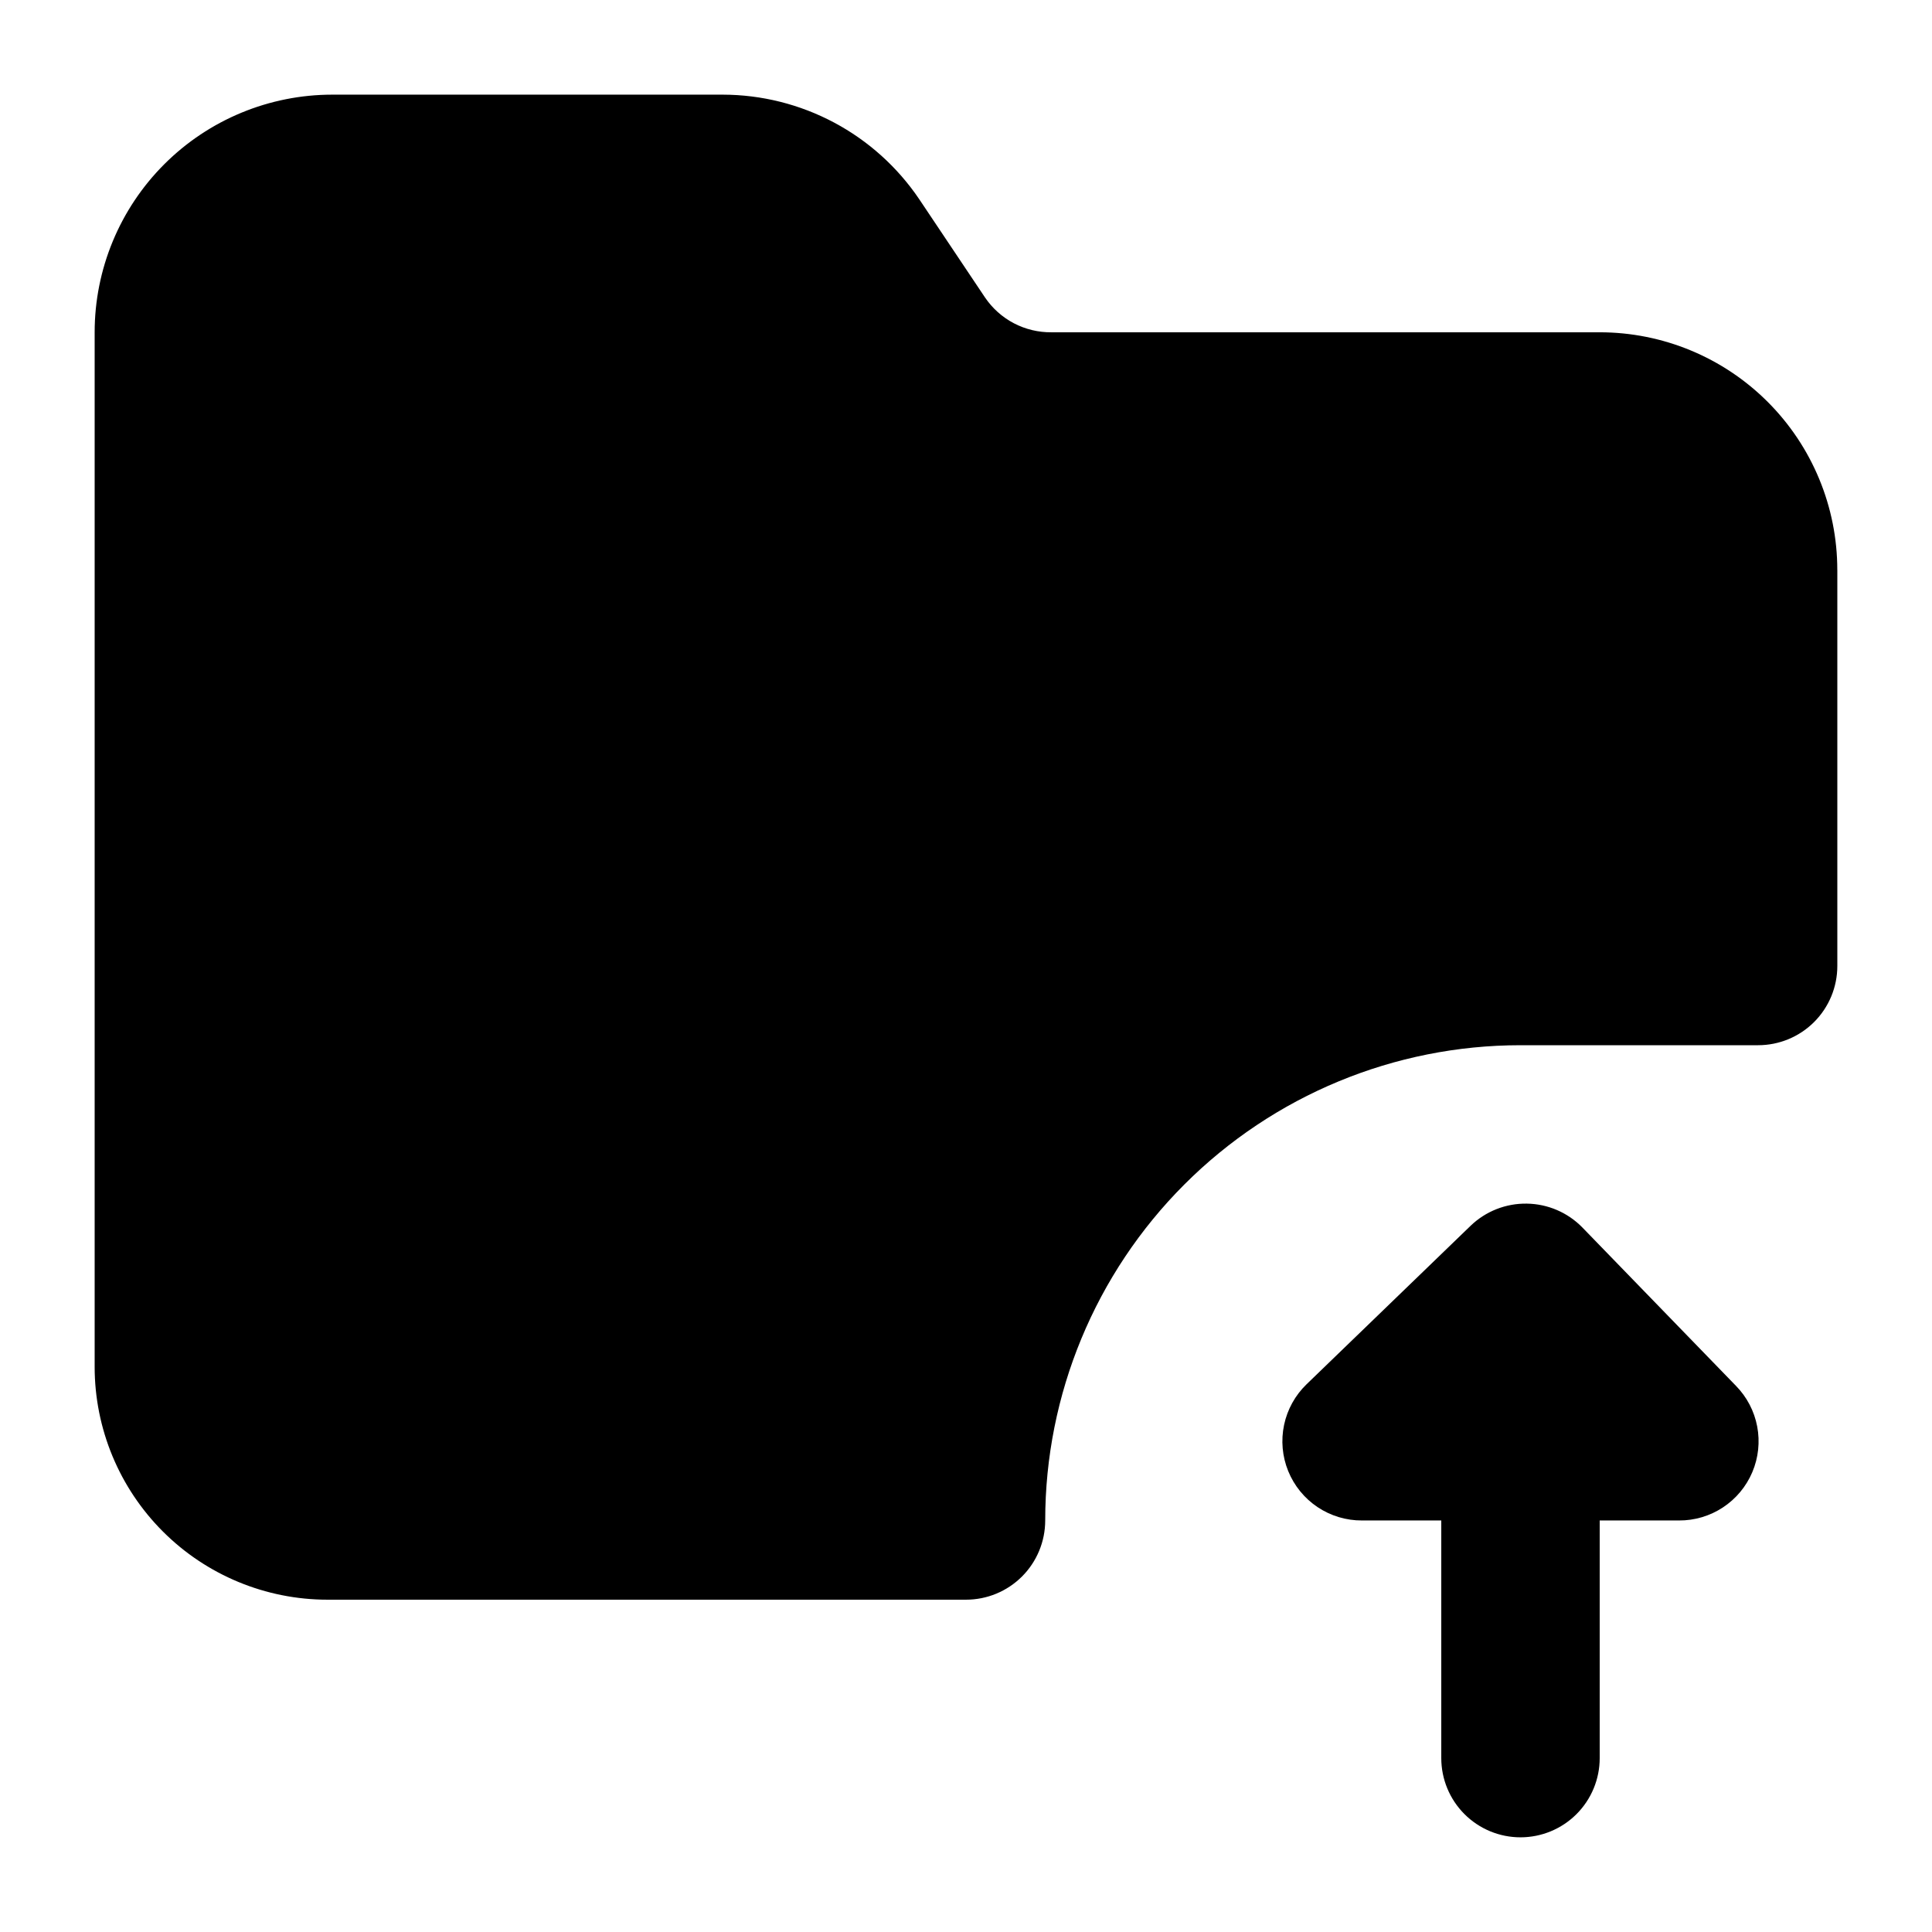
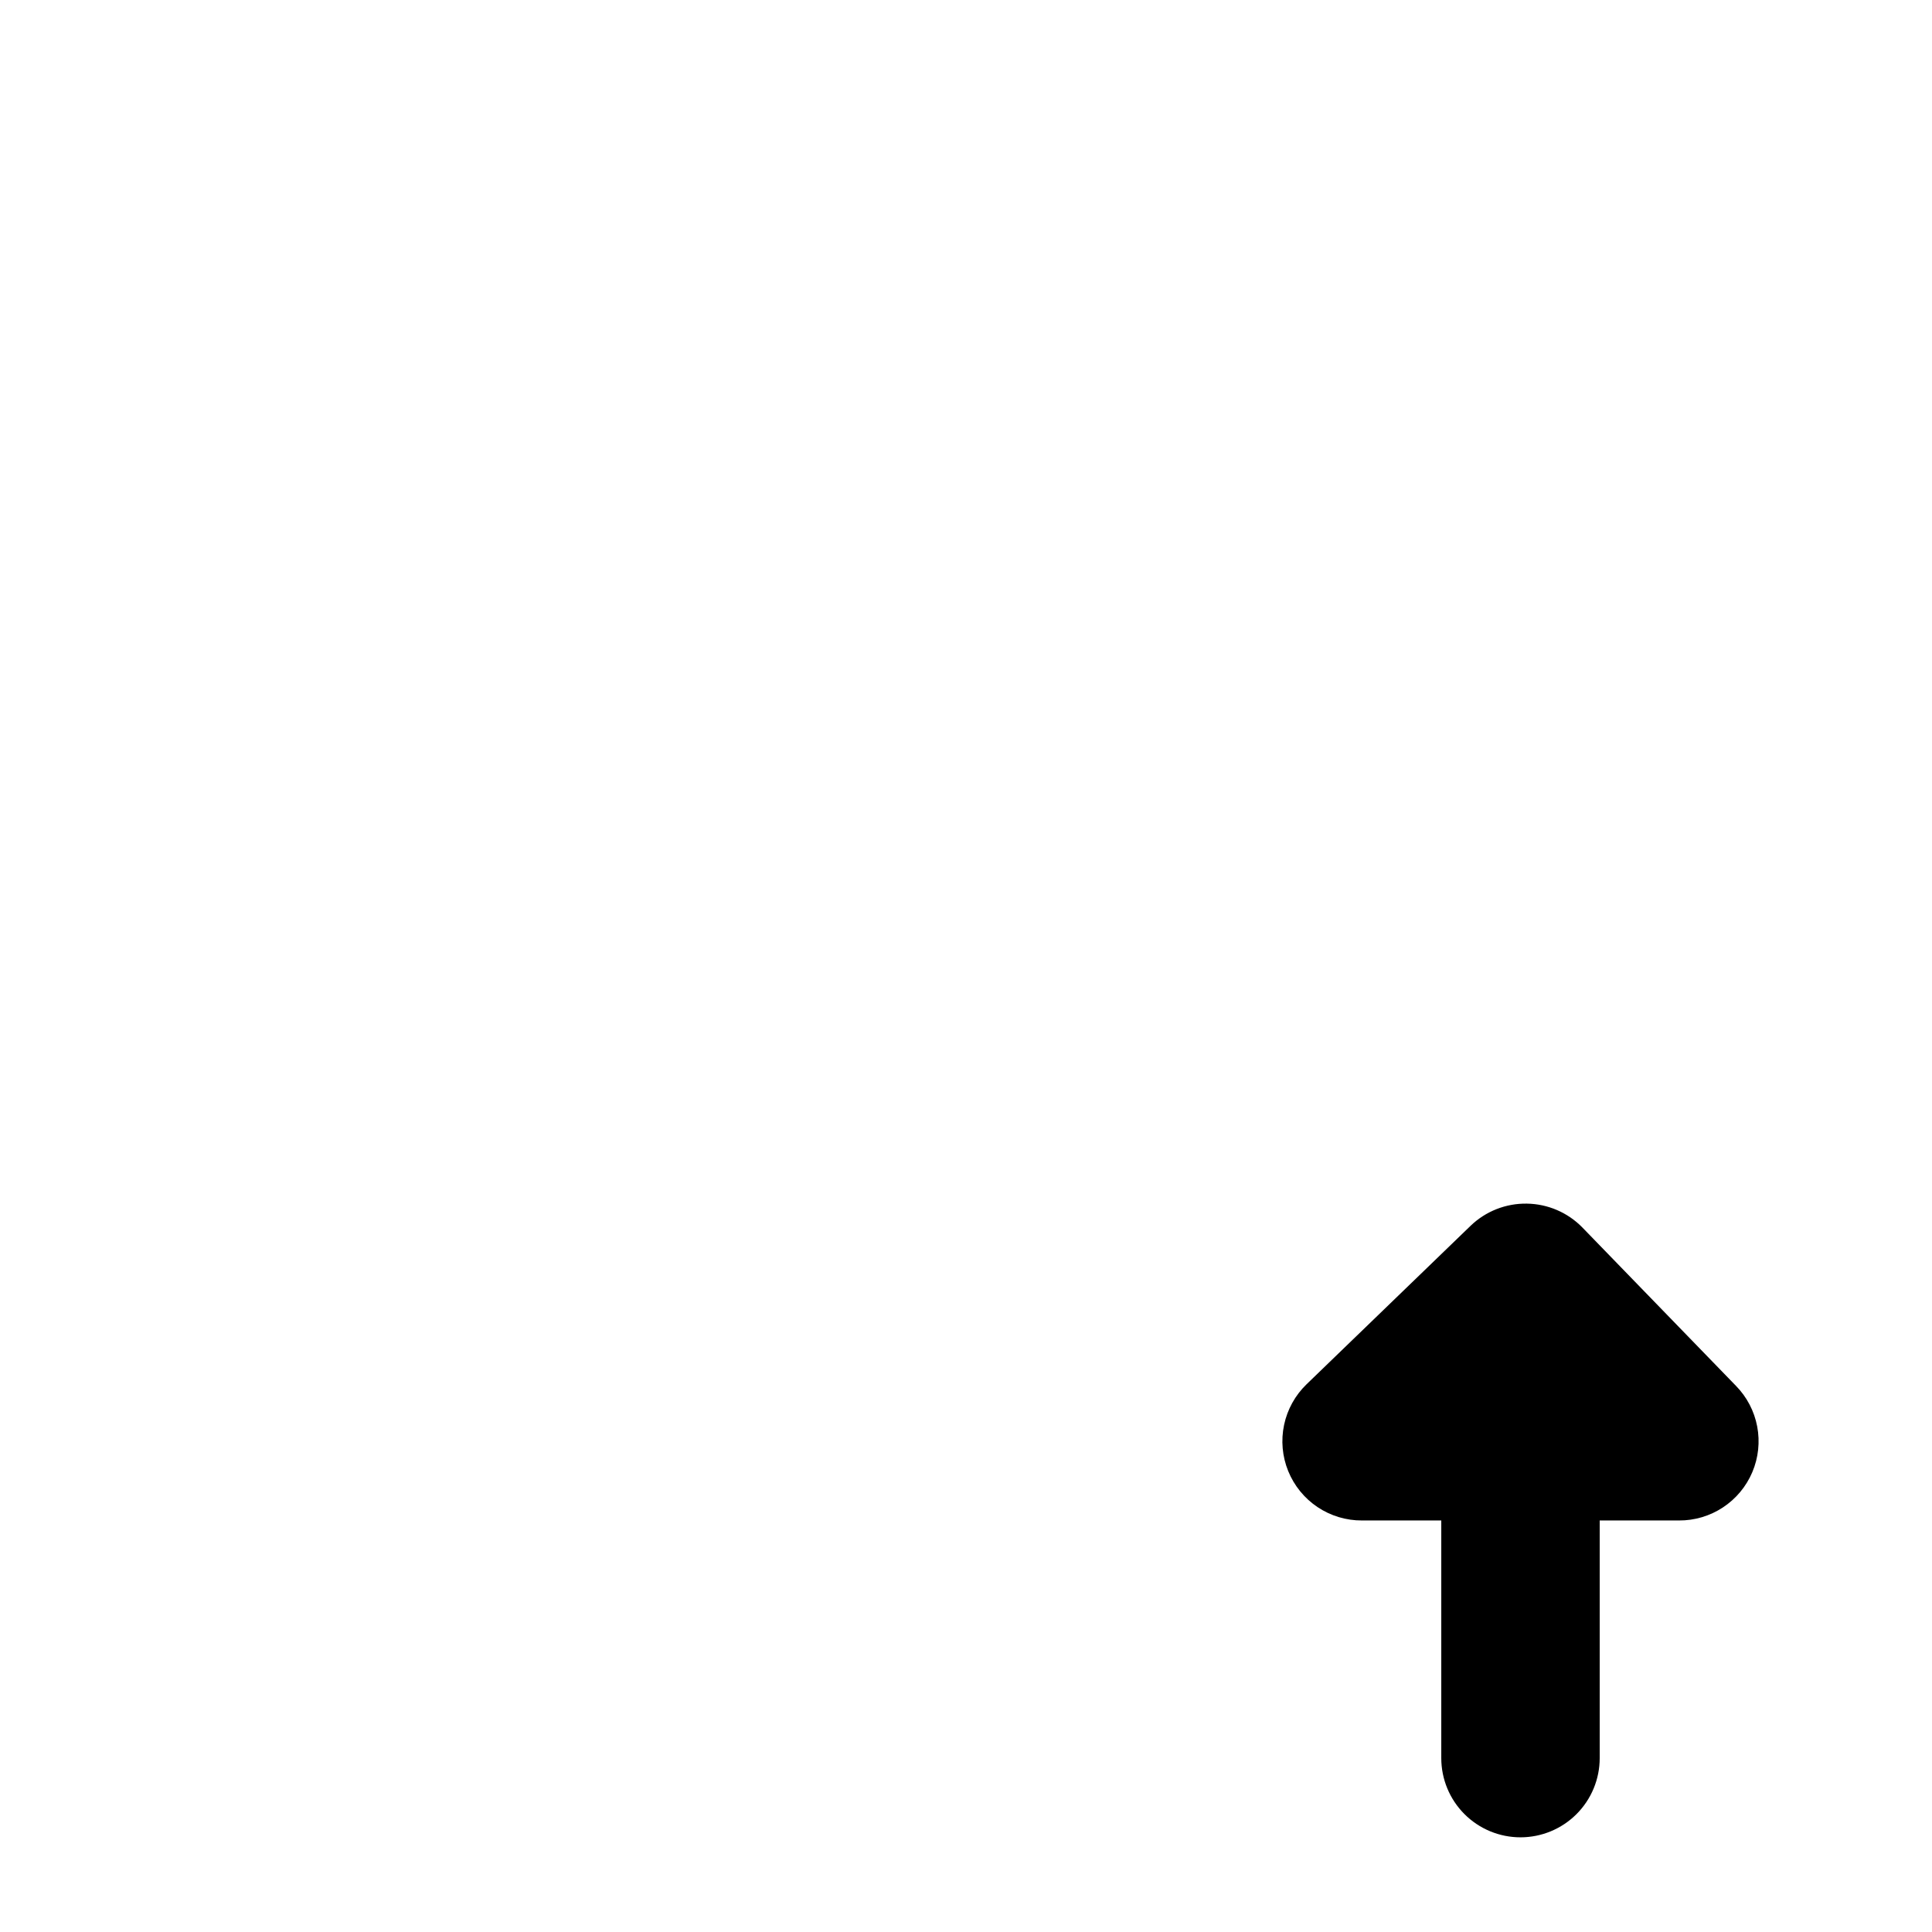
<svg xmlns="http://www.w3.org/2000/svg" fill="#000000" width="800px" height="800px" version="1.1" viewBox="144 144 512 512">
  <g>
    <path d="m563.32 469.27c-3.875-3.957-9.16-6.219-14.695-6.297-5.551-0.09-10.91 2.023-14.906 5.875l-43.453 41.984c-3.019 2.914-5.098 6.66-5.969 10.766-0.867 4.106-0.488 8.379 1.094 12.262 1.582 3.887 4.293 7.211 7.781 9.543 3.488 2.328 7.594 3.562 11.789 3.535h20.992v62.977c0 5.566 2.211 10.91 6.148 14.844 3.938 3.938 9.277 6.148 14.844 6.148 5.57 0 10.906-2.211 14.844-6.148 3.938-3.934 6.148-9.277 6.148-14.844v-62.977h20.992c4.144 0.027 8.203-1.176 11.664-3.457 3.461-2.277 6.172-5.531 7.789-9.348 1.617-3.816 2.066-8.023 1.293-12.098-0.77-4.07-2.731-7.824-5.633-10.781z" />
-     <path d="m630.91 295.04v104.96c0 5.566-2.211 10.906-6.148 14.844-3.934 3.934-9.277 6.148-14.844 6.148h-62.977c-33.402 0-65.438 13.266-89.059 36.891-23.625 23.621-36.891 55.656-36.891 89.059 0 5.57-2.215 10.91-6.148 14.844-3.938 3.938-9.277 6.148-14.844 6.148h-169.2c-16.367 0-32.066-6.5-43.637-18.074-11.574-11.574-18.078-27.273-18.078-43.641v-274.16c0-16.703 6.637-32.723 18.445-44.531s27.828-18.445 44.531-18.445h103.49c10.277 0.02 20.398 2.555 29.473 7.383 9.074 4.832 16.828 11.809 22.586 20.328l17.422 26.027c1.949 2.879 4.574 5.231 7.652 6.844 3.078 1.609 6.508 2.434 9.984 2.394h145.26c16.703 0 32.723 6.633 44.531 18.445 11.812 11.809 18.445 27.828 18.445 44.531z" />
  </g>
</svg>